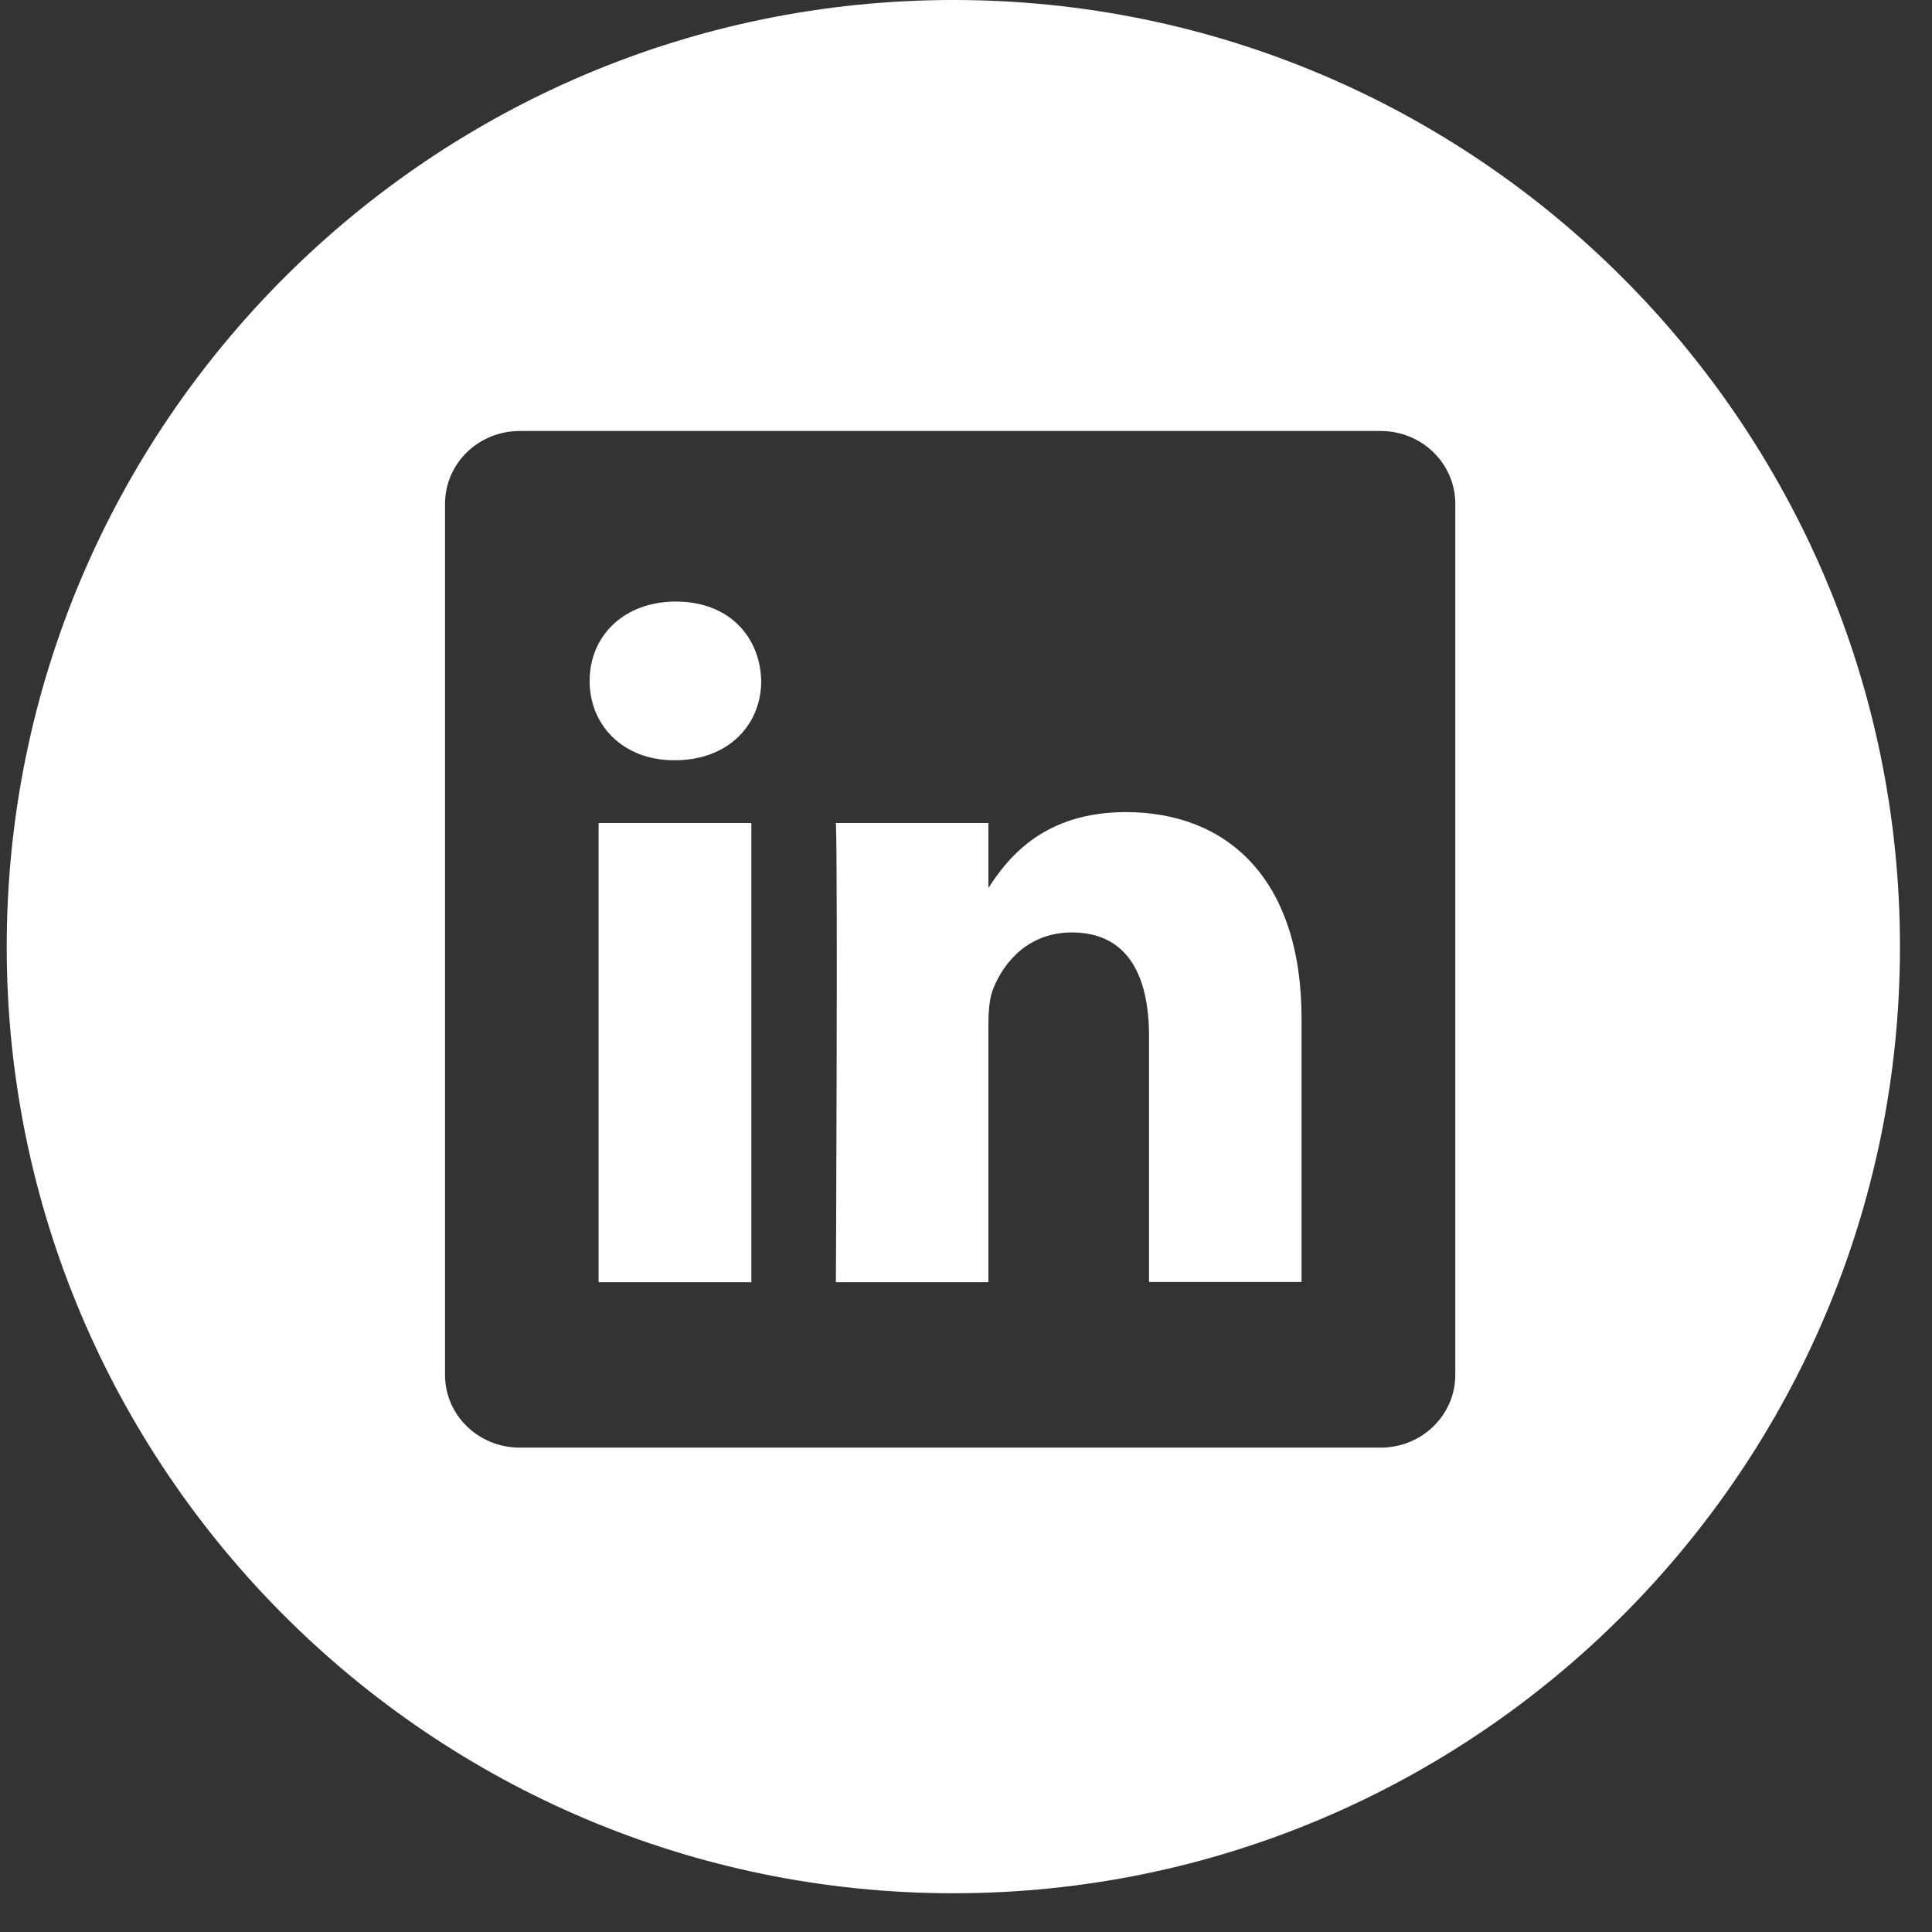
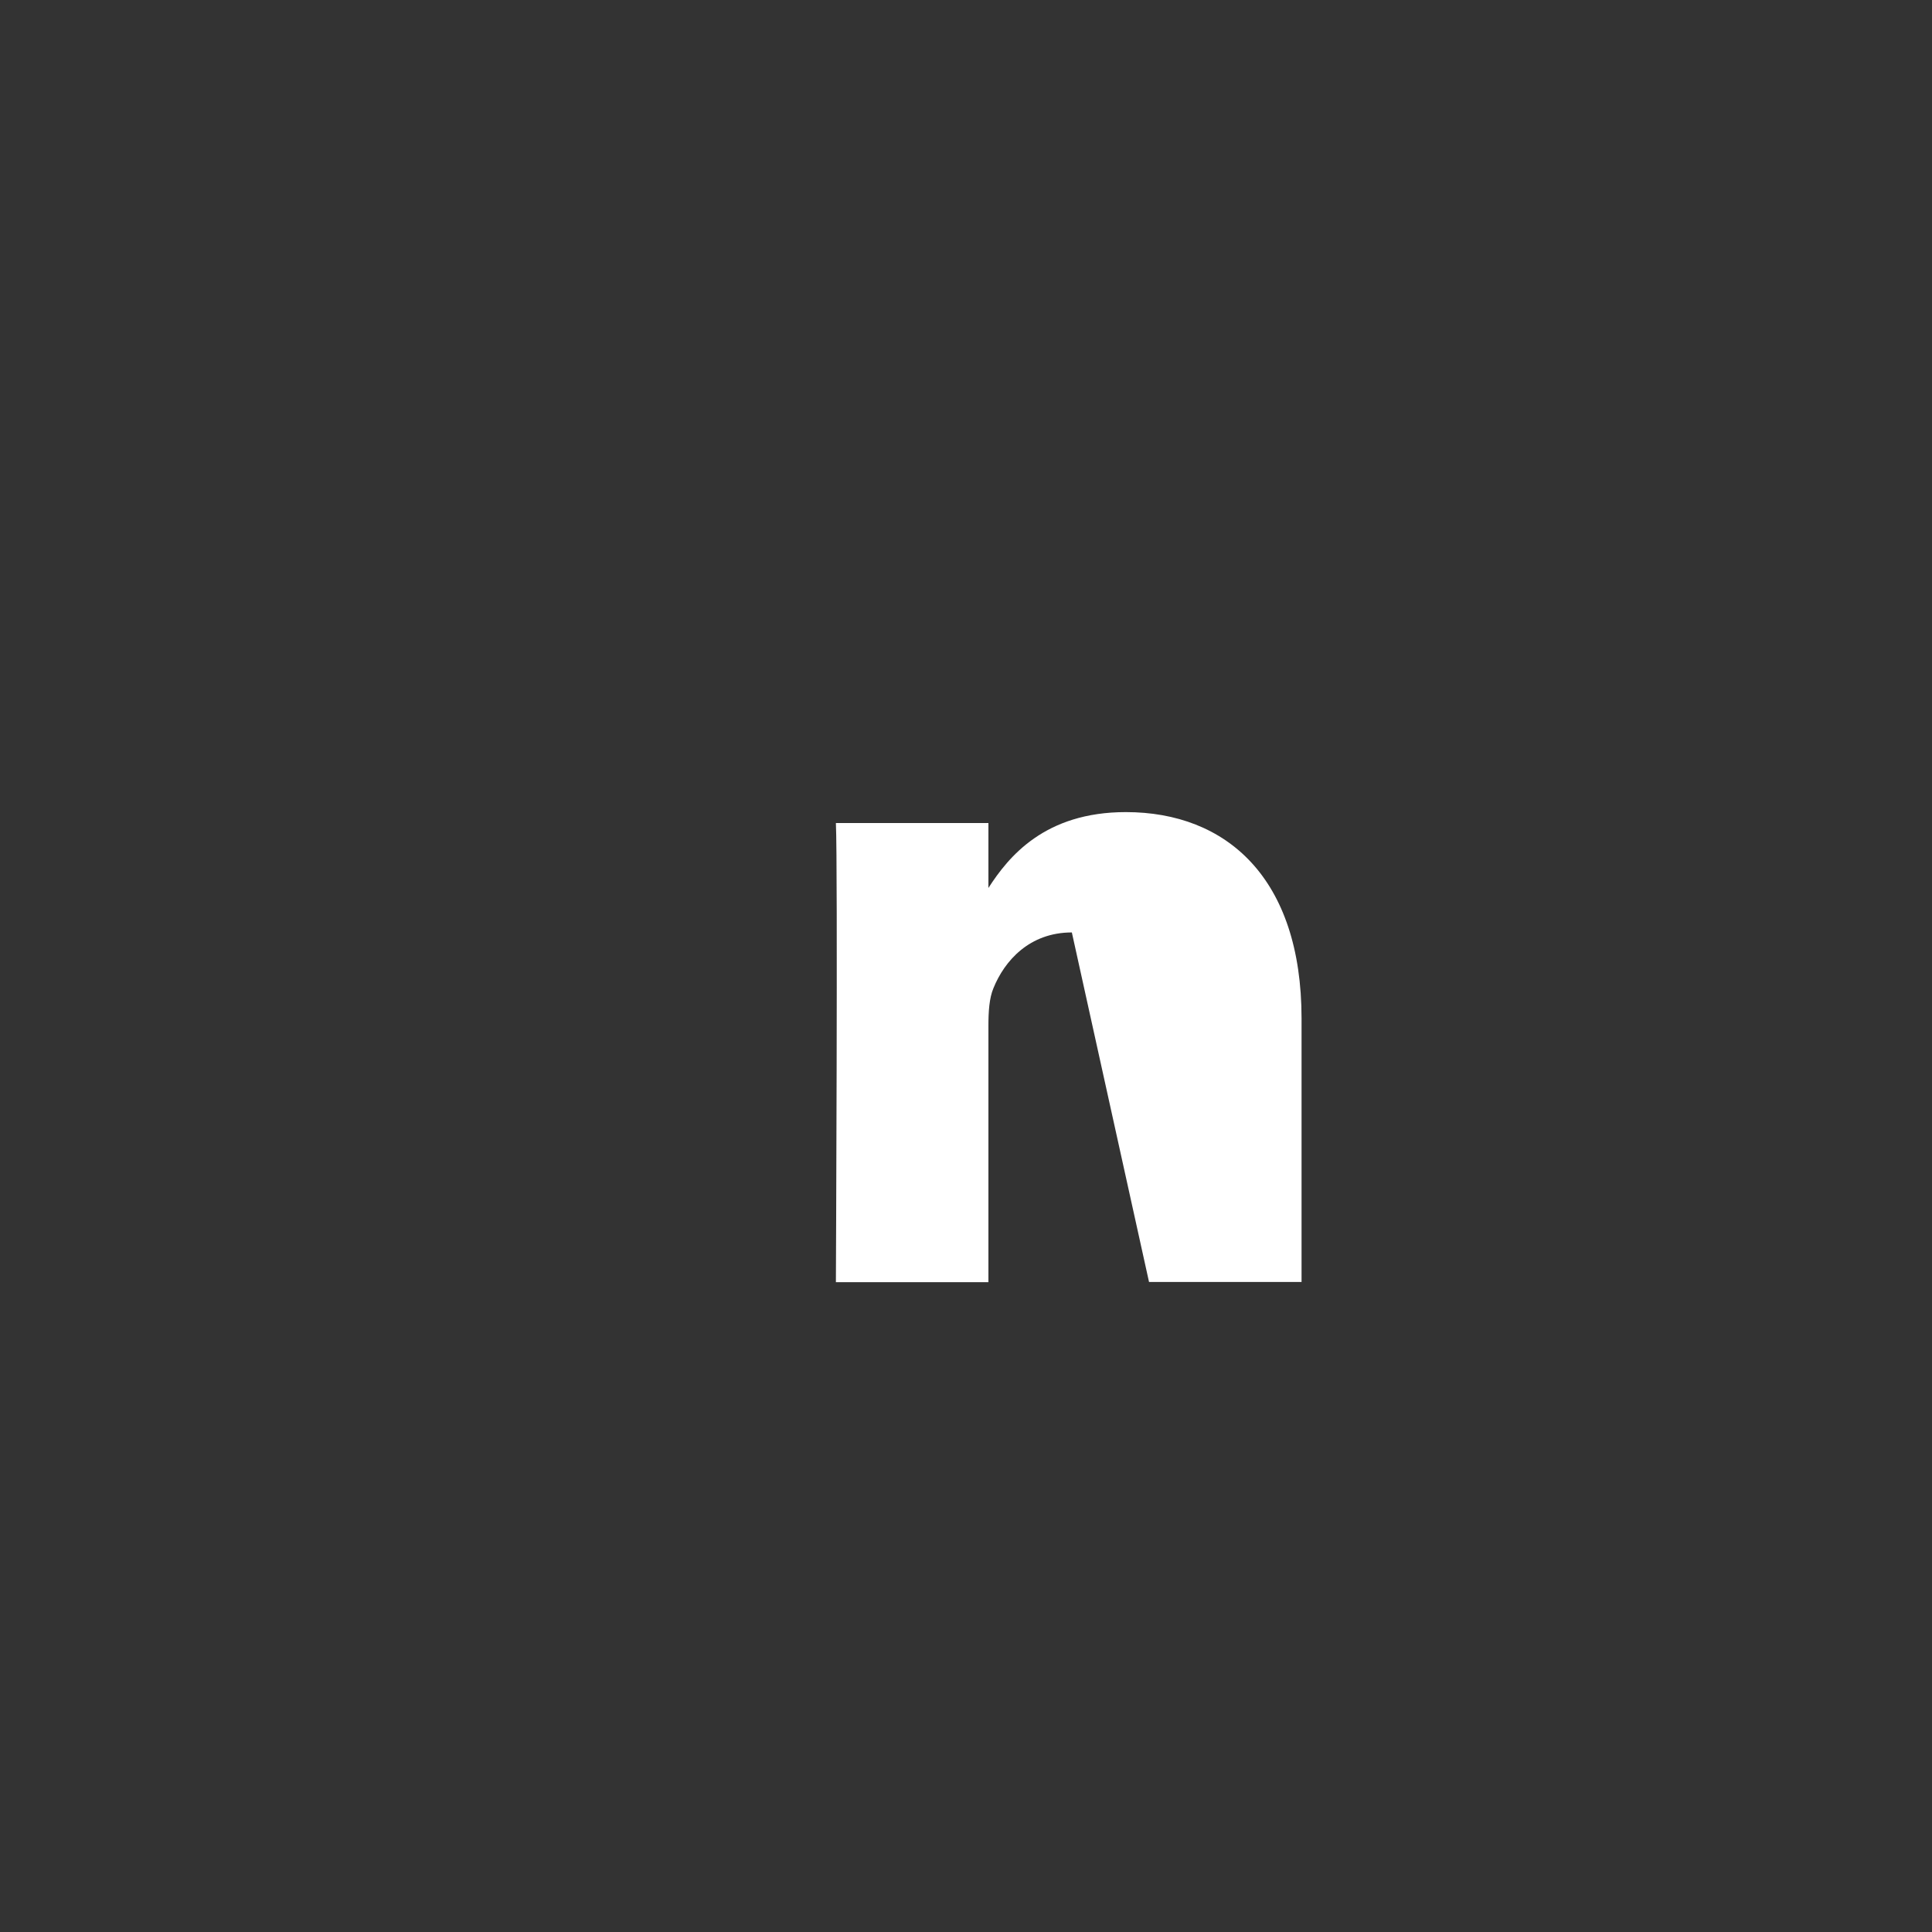
<svg xmlns="http://www.w3.org/2000/svg" width="38px" height="38px" viewBox="0 0 38 38" version="1.1">
  <rect x="0" y="0" width="38" height="38" fill="#333333" stroke="none" />
  <title>编组</title>
  <desc>Created with Sketch.</desc>
  <g id="Page-1" stroke="none" stroke-width="1" fill="none" fill-rule="evenodd">
    <g id="14.-PArtner" transform="translate(-1265, -3239)" fill="#FFFFFF">
      <g id="Footer" transform="translate(0, 2802)">
        <g id="Group-20" transform="translate(1214, 436)">
          <g id="编组" transform="translate(51.132, 1)">
-             <path d="M22.012,15.973 C20.418,15.973 19.706,16.848 19.309,17.465 L19.309,16.188 L16.309,16.188 C16.348,17.031 16.309,25.219 16.309,25.219 L19.309,25.219 L19.309,20.172 C19.309,19.902 19.325,19.633 19.407,19.438 C19.625,18.898 20.116,18.34 20.95,18.34 C22.035,18.34 22.468,19.168 22.468,20.383 L22.468,25.215 L25.468,25.215 L25.468,20.035 C25.468,17.266 23.988,15.973 22.012,15.973 L22.012,15.973 Z" id="Fill-14" />
-             <polygon id="Fill-16" points="11.642 25.219 14.646 25.219 14.646 16.188 11.642 16.188" />
-             <path d="M28.492,27.043 C28.492,27.832 27.836,28.473 27.023,28.473 L10.09,28.473 C9.277,28.473 8.621,27.832 8.621,27.043 L8.621,9.91 C8.621,9.117 9.277,8.477 10.09,8.477 L27.023,8.477 C27.836,8.477 28.492,9.117 28.492,9.91 L28.492,27.043 Z M18.621,5.96855898e-13 C8.352,5.96855898e-13 -3.12638804e-13,8.352 -3.12638804e-13,18.621 C-3.12638804e-13,28.887 8.352,37.238 18.621,37.238 C28.887,37.238 37.238,28.887 37.238,18.621 C37.238,8.352 28.887,5.96855898e-13 18.621,5.96855898e-13 L18.621,5.96855898e-13 Z" id="Fill-18" />
-             <path d="M13.164,11.832 C12.137,11.832 11.465,12.508 11.465,13.395 C11.465,14.258 12.117,14.953 13.125,14.953 L13.145,14.953 C14.191,14.953 14.84,14.258 14.84,13.395 C14.82,12.508 14.191,11.832 13.164,11.832" id="Fill-19" />
+             <path d="M22.012,15.973 C20.418,15.973 19.706,16.848 19.309,17.465 L19.309,16.188 L16.309,16.188 C16.348,17.031 16.309,25.219 16.309,25.219 L19.309,25.219 L19.309,20.172 C19.309,19.902 19.325,19.633 19.407,19.438 C19.625,18.898 20.116,18.34 20.95,18.34 L22.468,25.215 L25.468,25.215 L25.468,20.035 C25.468,17.266 23.988,15.973 22.012,15.973 L22.012,15.973 Z" id="Fill-14" />
          </g>
        </g>
      </g>
    </g>
  </g>
</svg>